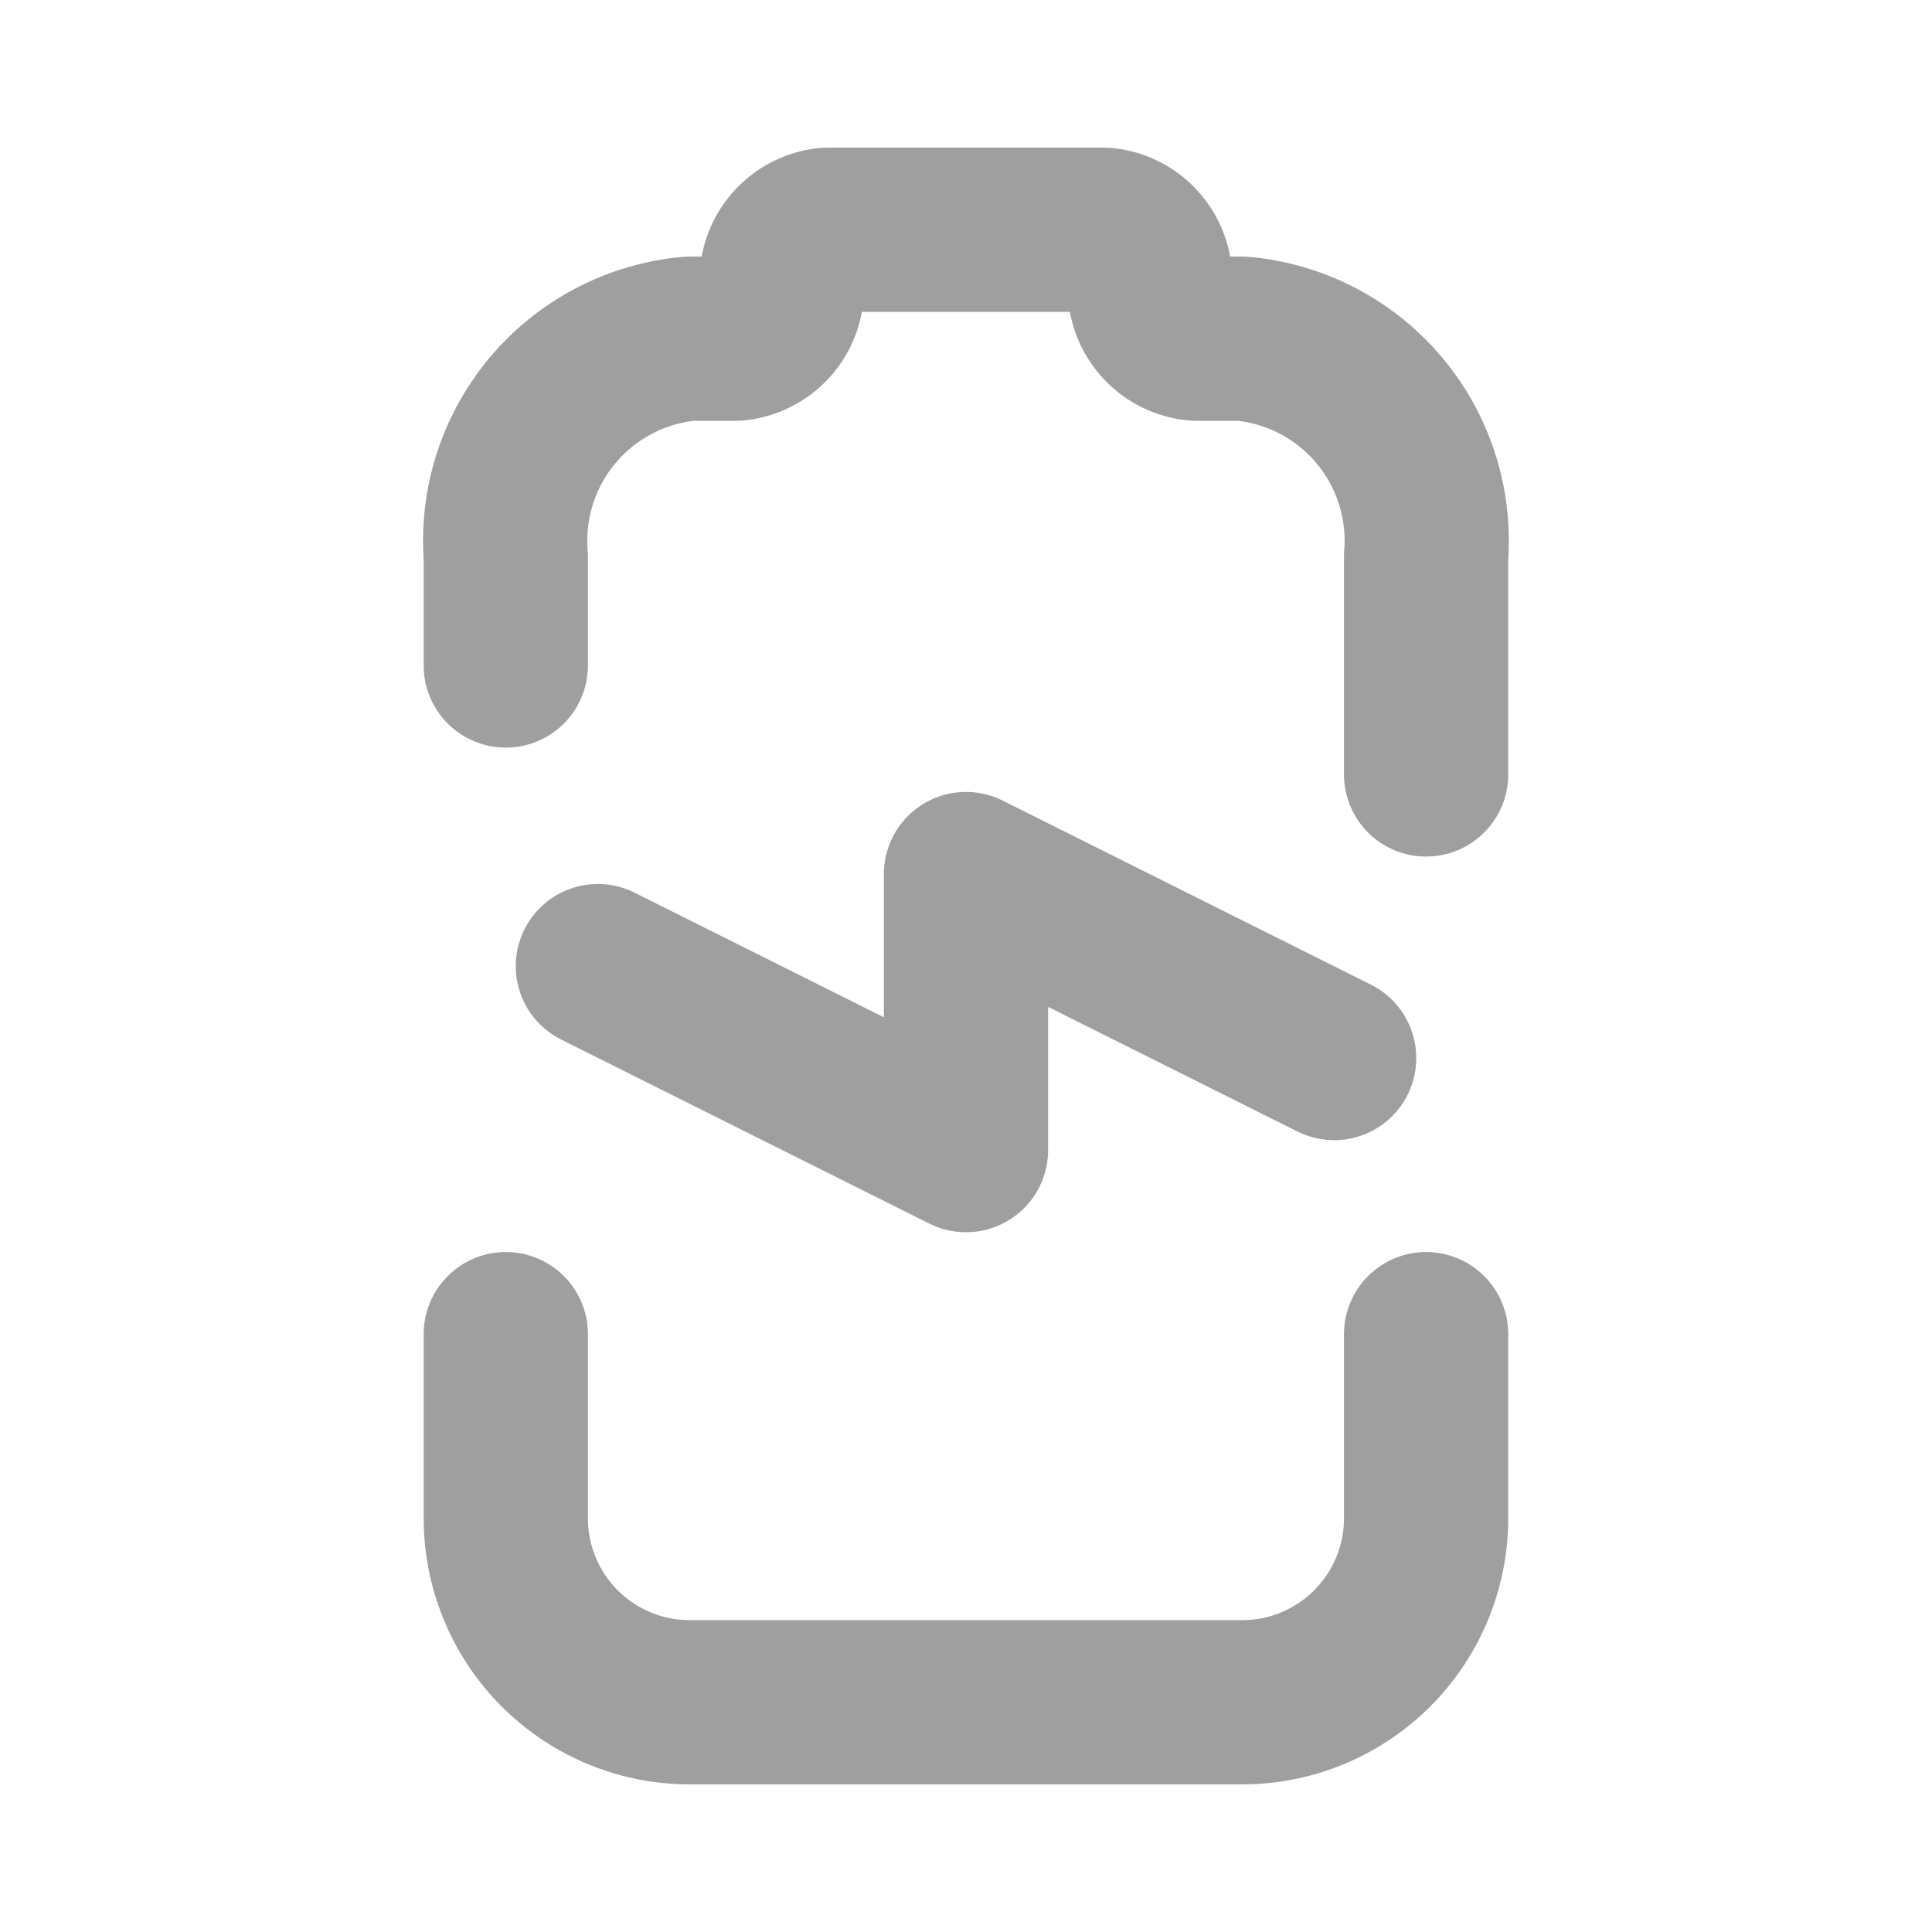
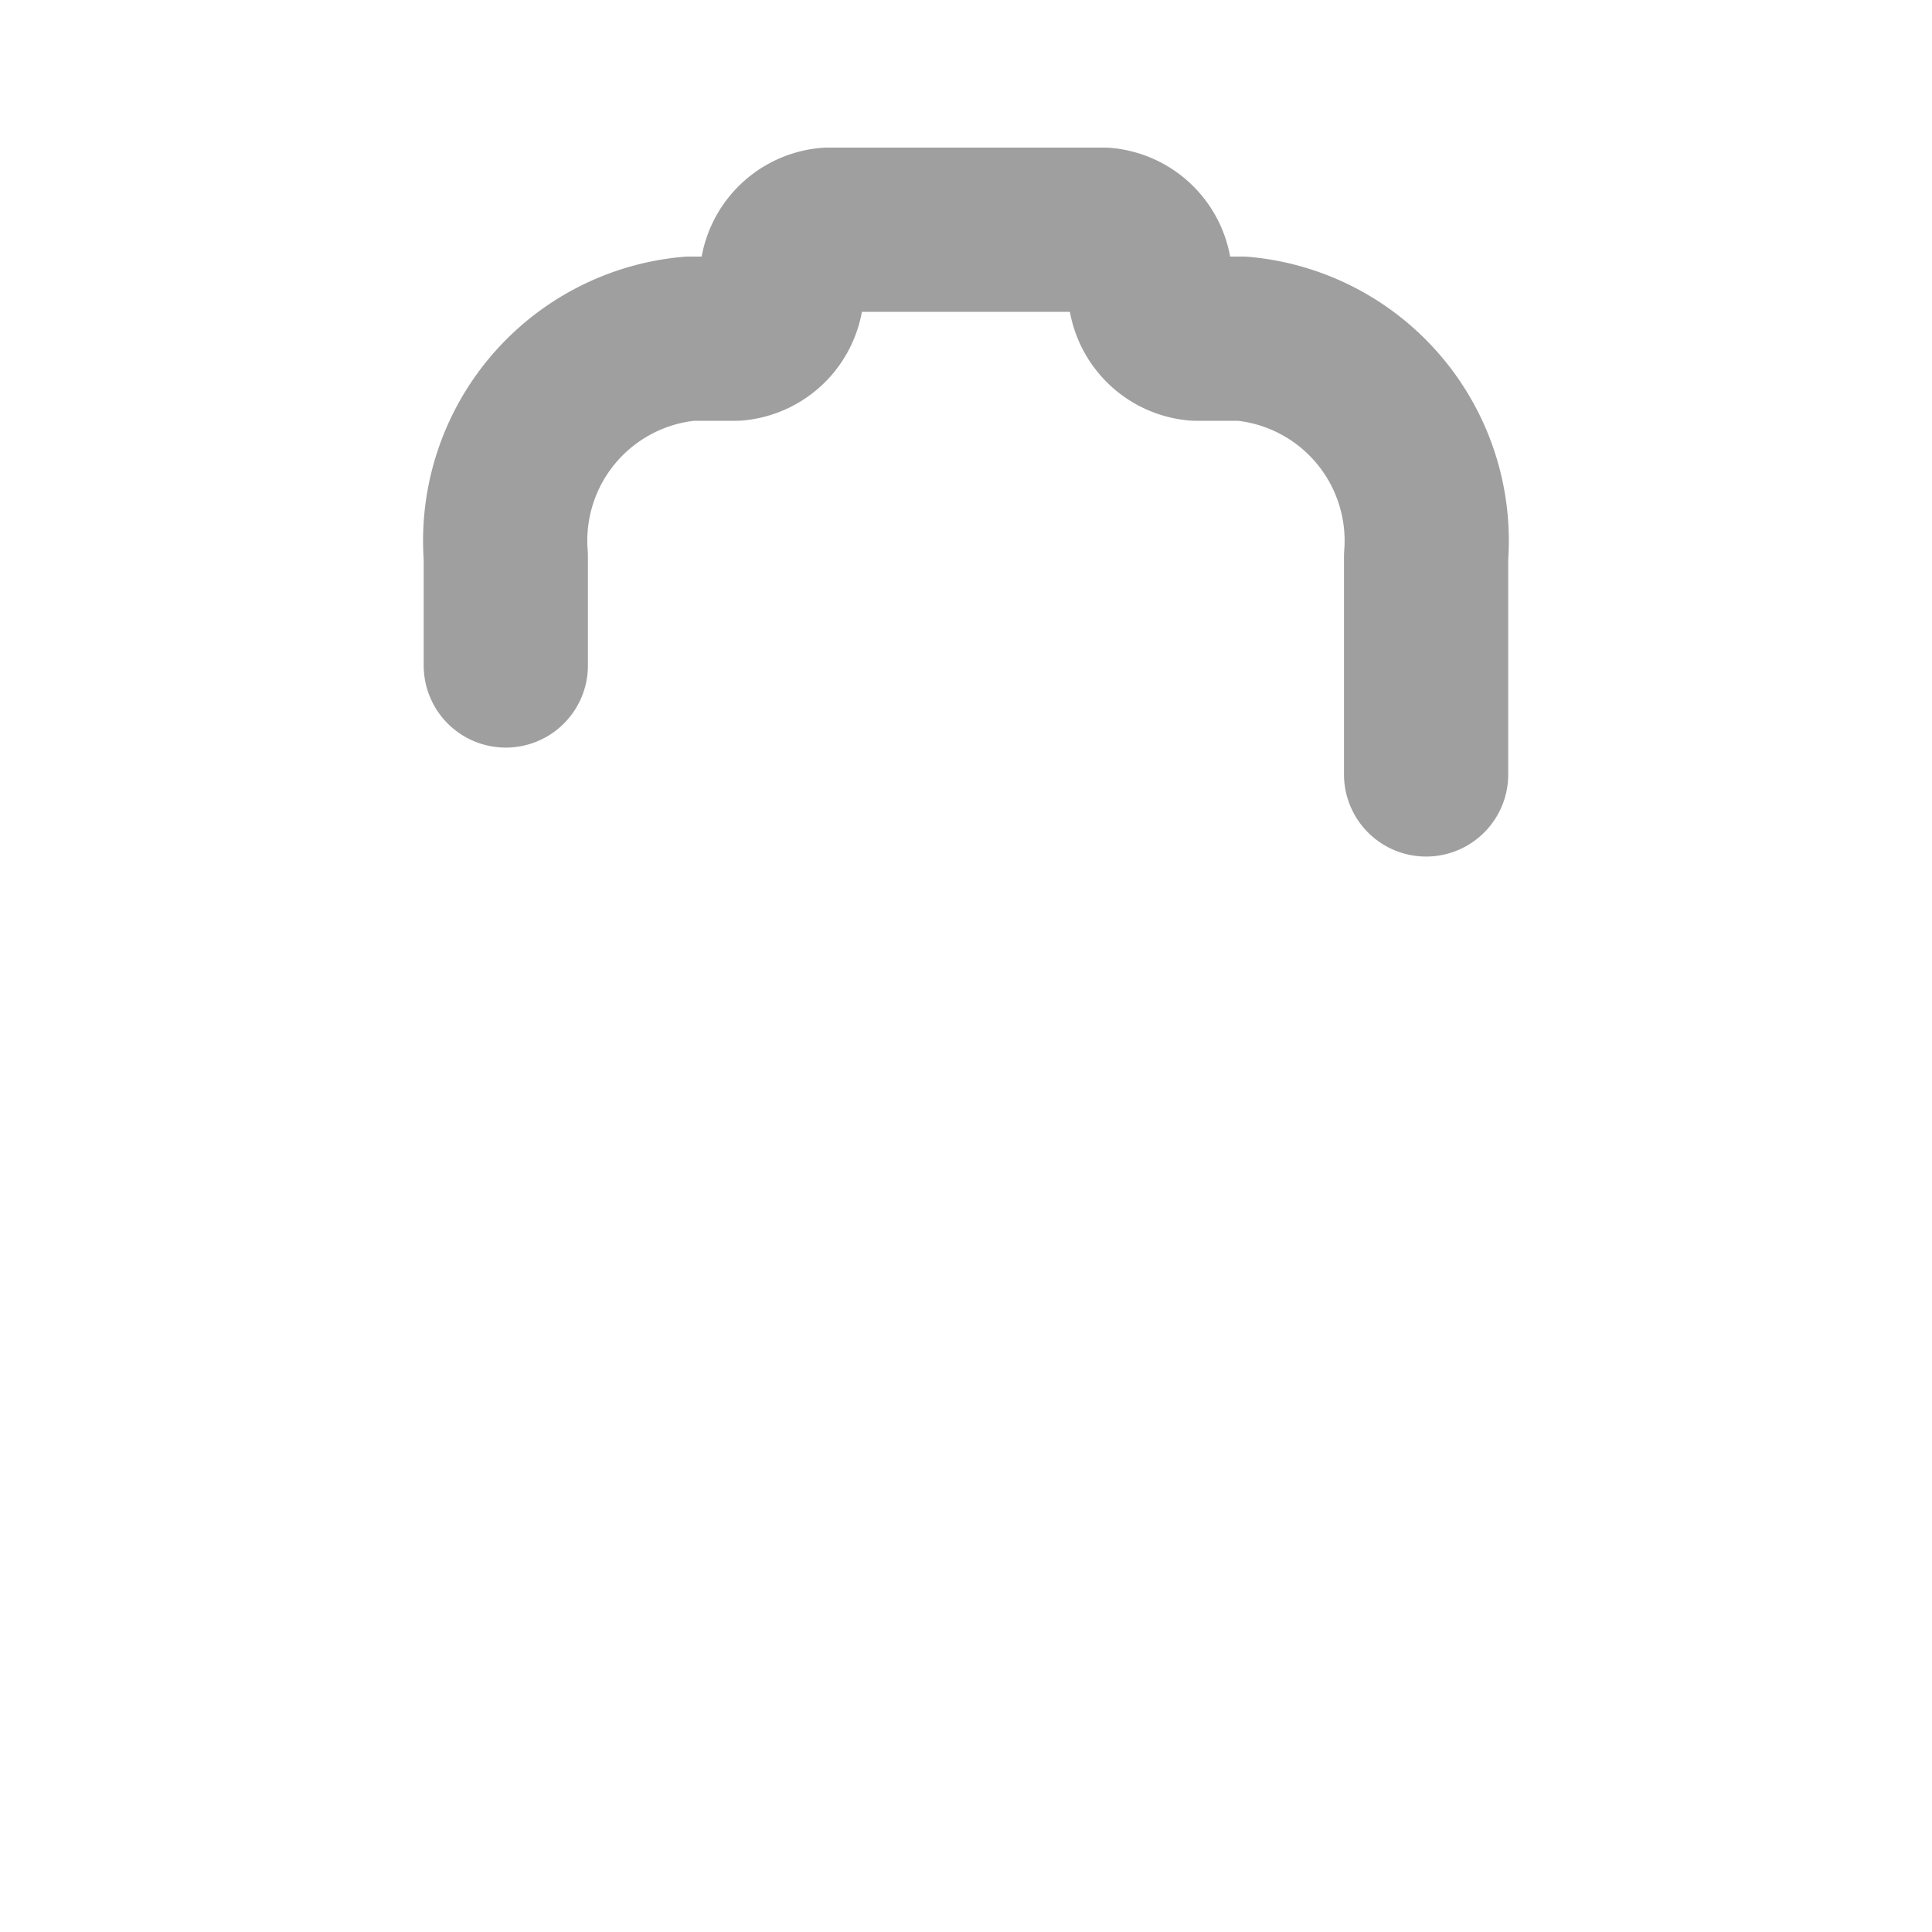
<svg xmlns="http://www.w3.org/2000/svg" width="20" height="20" viewBox="0 0 20 20">
  <g id="Group_23646" data-name="Group 23646" transform="translate(-701.569 -1344.569)">
-     <rect id="Rectangle_6042" data-name="Rectangle 6042" width="20" height="20" transform="translate(701.569 1344.569)" fill="none" />
    <g id="Group_23336" data-name="Group 23336" transform="translate(706.805 1362.191) rotate(-90)">
      <path id="Path_41104" data-name="Path 41104" d="M1.128,0H2.256A2.1,2.1,0,0,1,4.511,1.905v.476a.526.526,0,0,0,.564.476.526.526,0,0,1,.564.476V6.193a.526.526,0,0,1-.564.476.526.526,0,0,0-.564.476v.476A2.1,2.1,0,0,1,2.256,9.527H0" transform="translate(9.605 0)" fill="none" stroke="#9f9f9f" stroke-linecap="round" stroke-linejoin="round" stroke-width="1.7" />
-       <path id="Path_41105" data-name="Path 41105" d="M3.811,0H1.905A1.905,1.905,0,0,0,0,1.905V7.622A1.905,1.905,0,0,0,1.905,9.527H3.811" transform="translate(0 0)" fill="none" stroke="#9f9f9f" stroke-linecap="round" stroke-linejoin="round" stroke-width="1.7" />
-       <path id="Path_41106" data-name="Path 41106" d="M1.905,0,0,3.811H2.858L.953,7.622" transform="translate(5.716 0.953)" fill="none" stroke="#9f9f9f" stroke-linecap="round" stroke-linejoin="round" stroke-width="1.7" />
    </g>
  </g>
</svg>